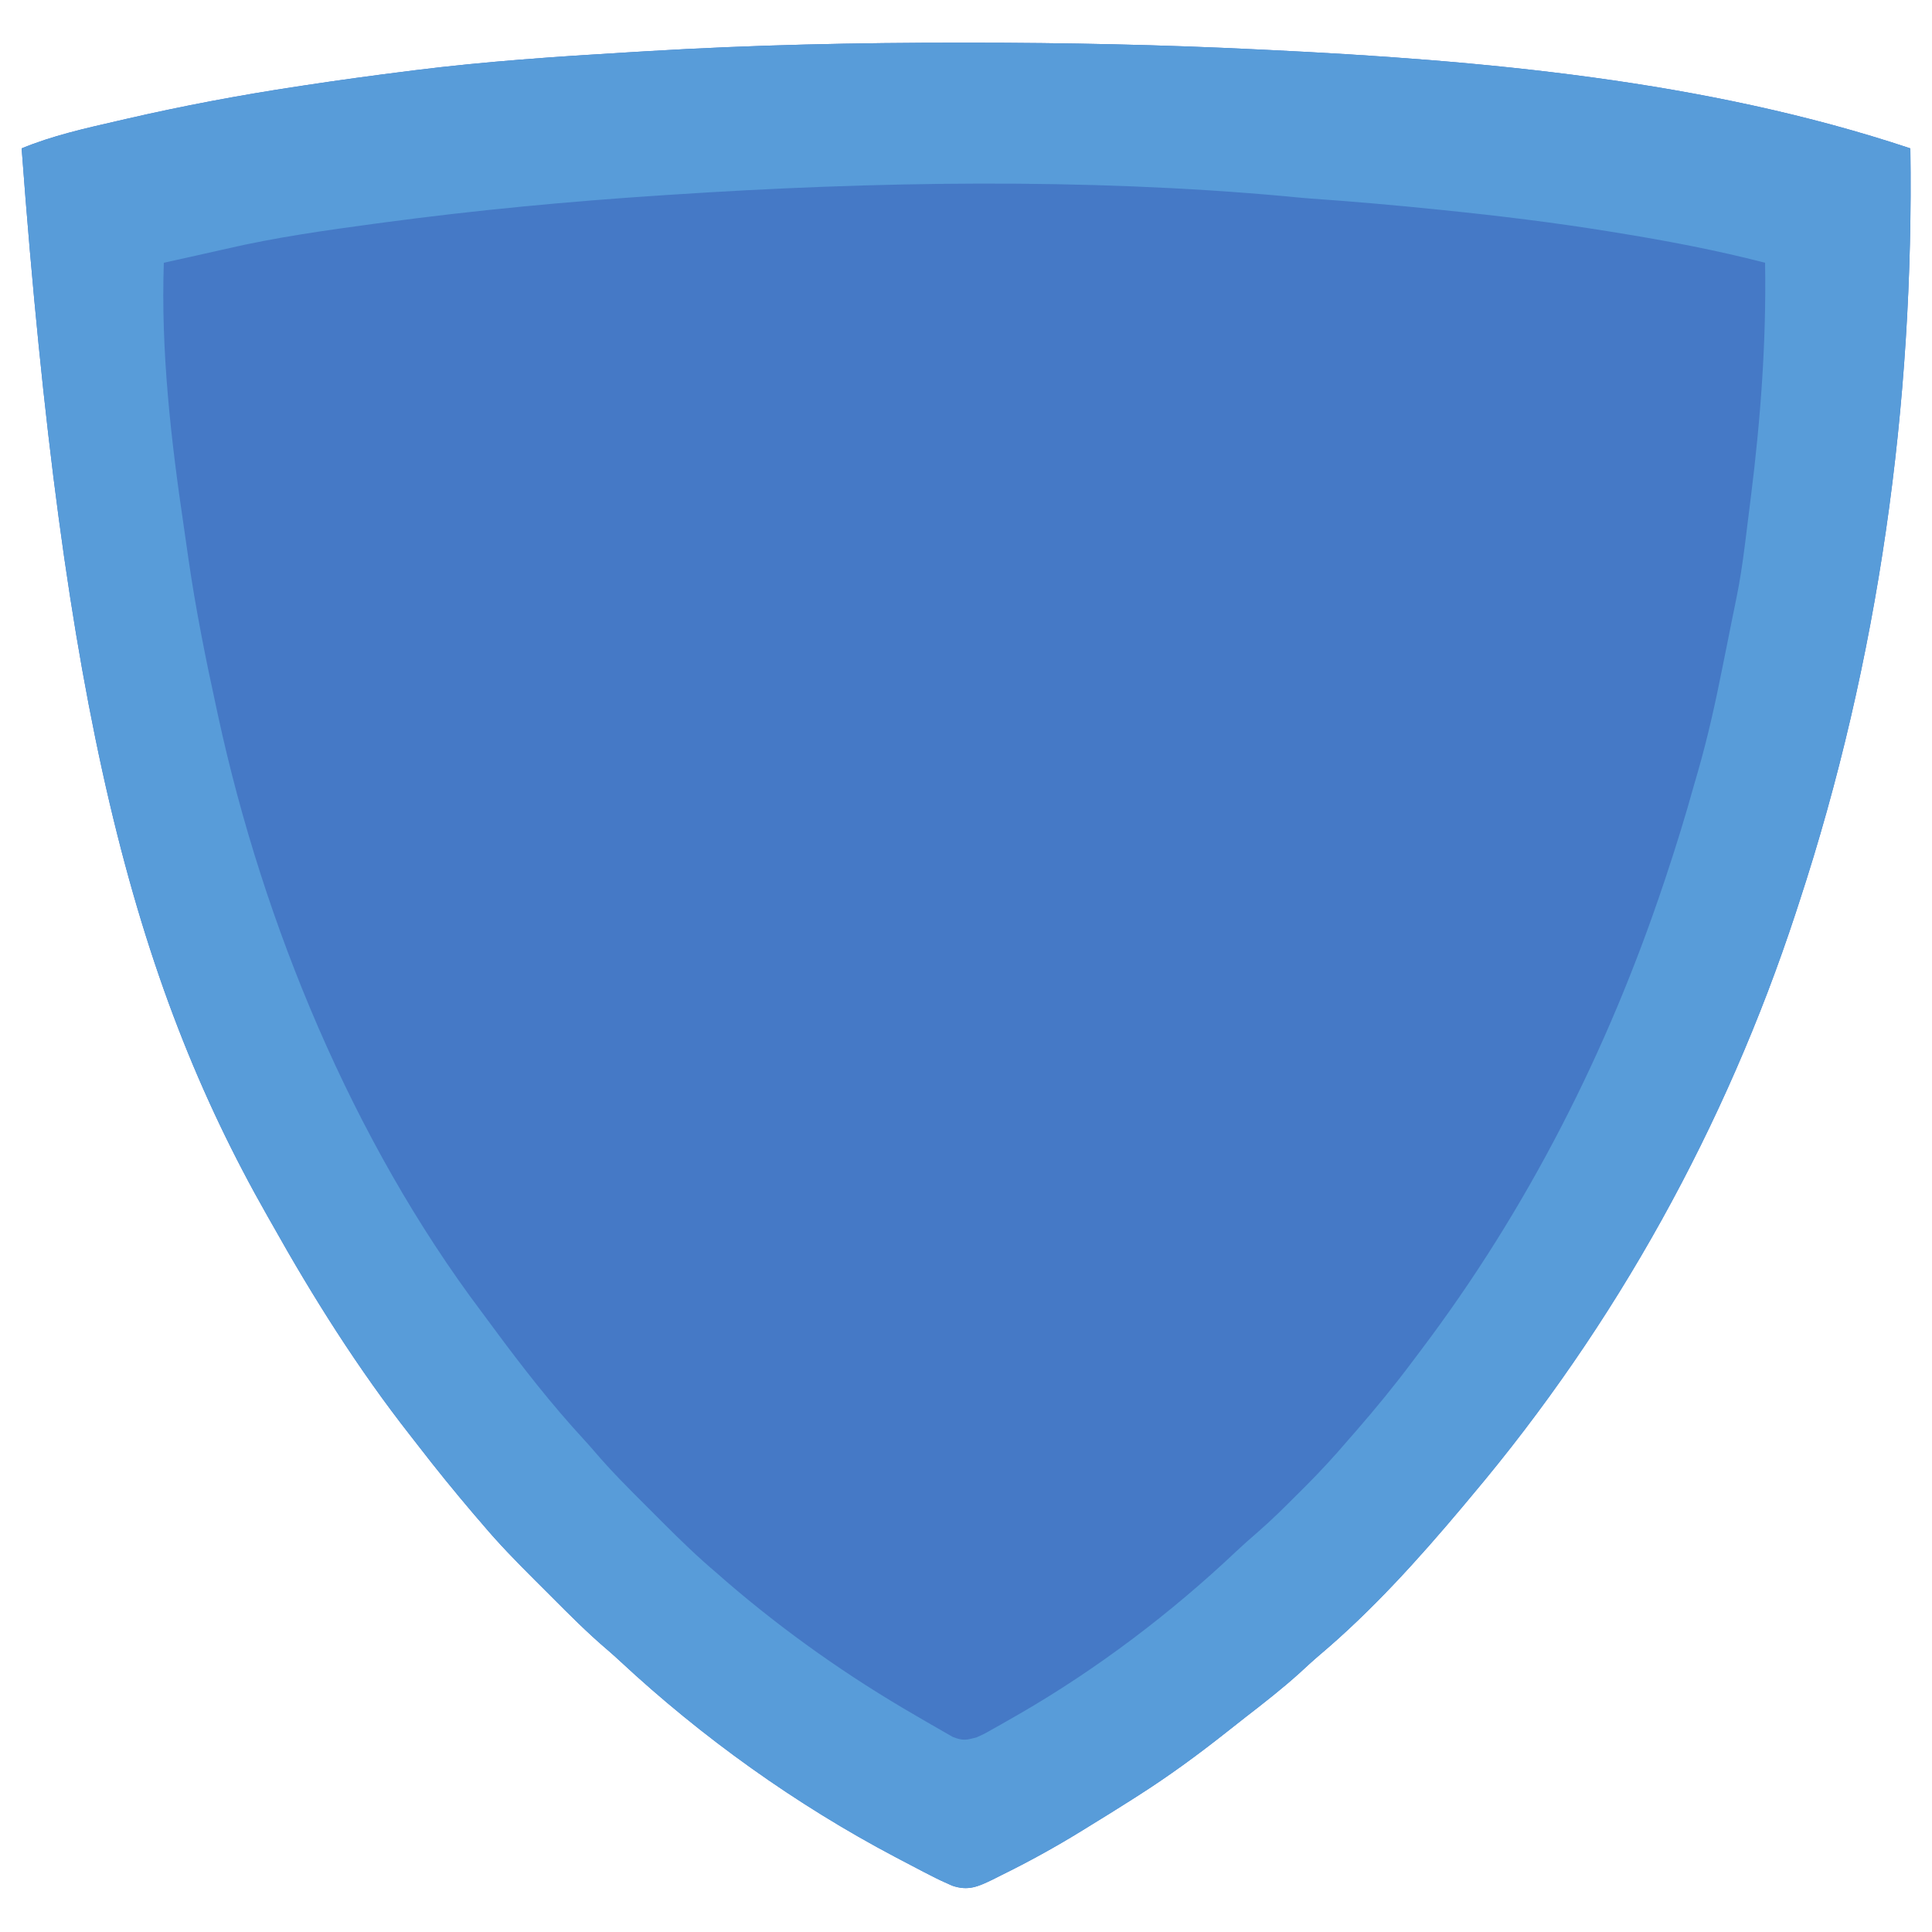
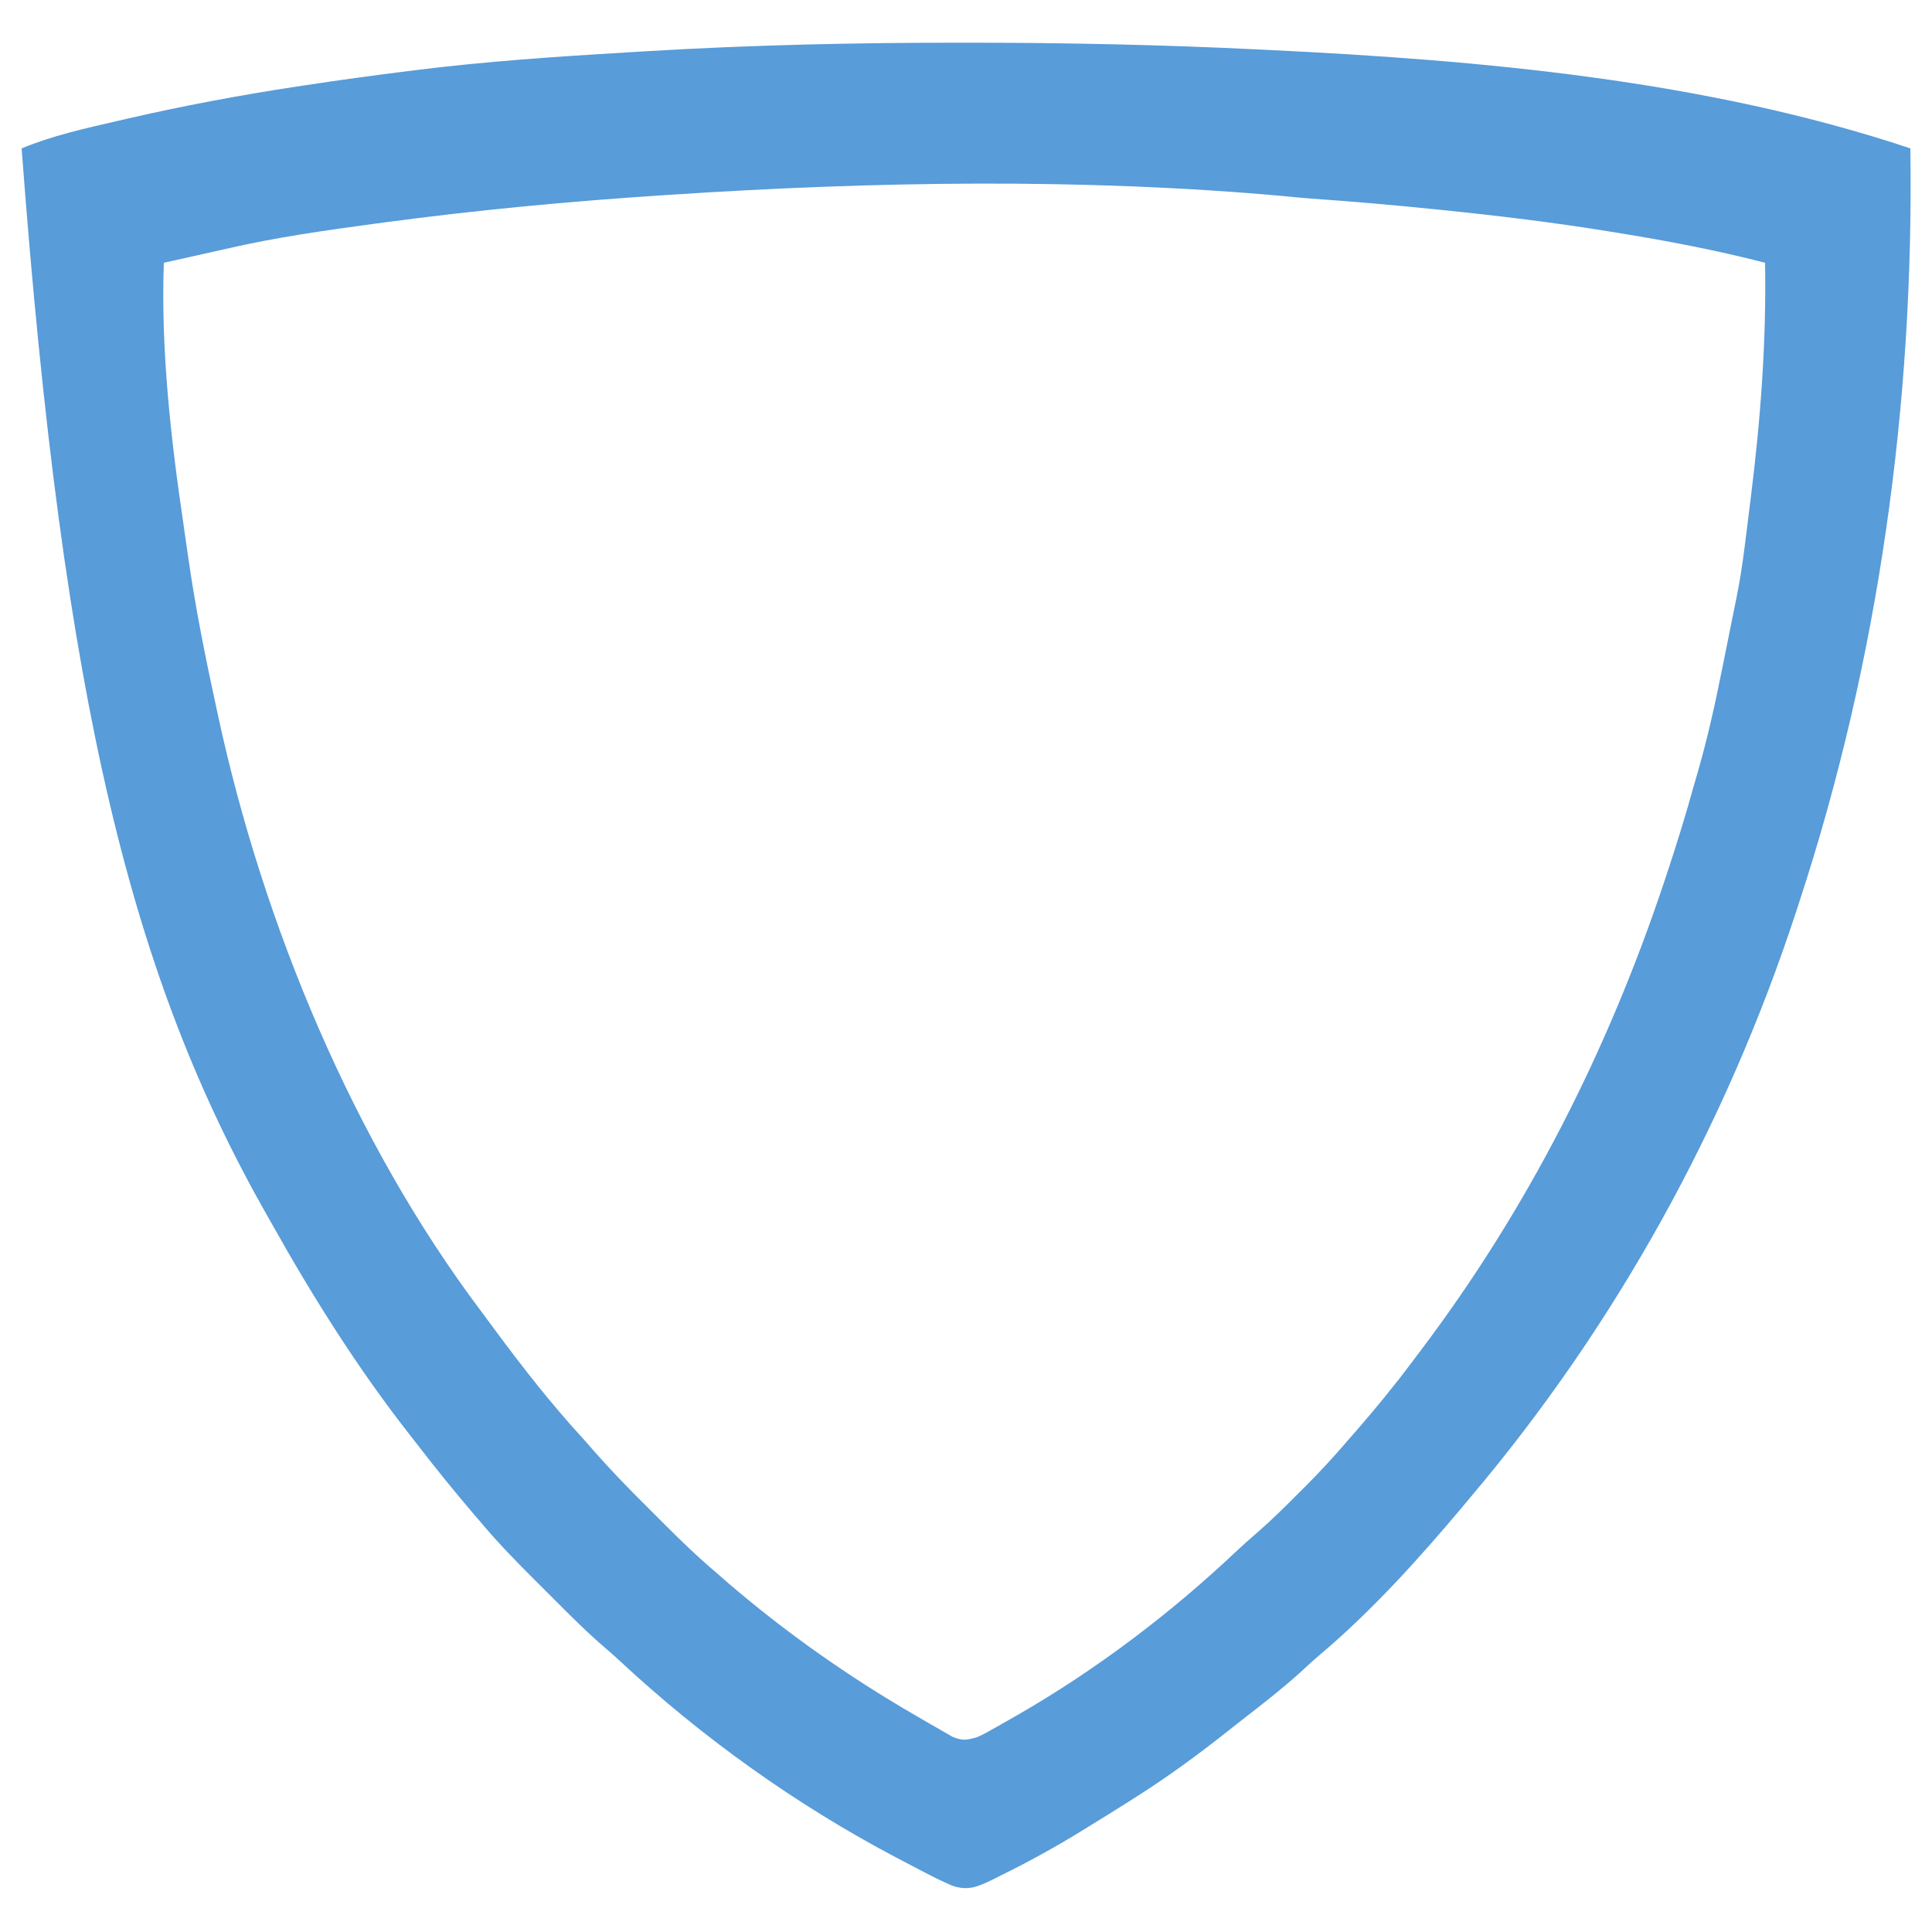
<svg xmlns="http://www.w3.org/2000/svg" version="1.1" width="625" height="625">
-   <path d="M0 0 C0.799 0 1.598 0 2.421 0 C33.586 0.006 64.68 0.658 95.812 2.188 C96.828 2.236 97.843 2.285 98.889 2.335 C168.198 5.669 240.599 12.116 306.812 34.188 C308.03 116.69 296.579 199.728 270.812 278.188 C270.456 279.282 270.099 280.377 269.731 281.505 C247.118 350.422 211.595 414.762 164.812 470.188 C163.818 471.379 162.823 472.57 161.828 473.762 C147.706 490.568 132.477 507.426 115.676 521.602 C113.458 523.489 111.33 525.465 109.188 527.438 C103.613 532.461 97.747 537.05 91.812 541.634 C89.678 543.292 87.559 544.969 85.441 546.648 C76.177 553.973 66.779 560.853 56.812 567.188 C56.176 567.594 55.54 568.001 54.885 568.42 C50.224 571.392 45.527 574.301 40.812 577.188 C40.145 577.6 39.478 578.013 38.791 578.438 C30.281 583.68 21.596 588.465 12.625 592.875 C11.74 593.322 10.855 593.768 9.943 594.229 C5.191 596.505 2.03 597.994 -3.188 596.188 C-5.636 595.13 -7.955 594.04 -10.312 592.812 C-11 592.46 -11.687 592.108 -12.396 591.745 C-14.666 590.572 -16.928 589.382 -19.188 588.188 C-19.97 587.777 -20.753 587.366 -21.56 586.943 C-53.604 570.04 -84.025 548.306 -110.562 523.602 C-111.957 522.319 -113.358 521.043 -114.801 519.815 C-121.17 514.391 -127.041 508.485 -132.942 502.563 C-134.746 500.754 -136.555 498.95 -138.365 497.146 C-144.185 491.331 -149.897 485.496 -155.188 479.188 C-156.088 478.143 -156.989 477.098 -157.891 476.055 C-164.04 468.83 -170.014 461.494 -175.805 453.978 C-176.704 452.814 -177.607 451.652 -178.516 450.495 C-195.297 429.093 -209.914 405.89 -223.188 382.188 C-223.697 381.292 -224.206 380.397 -224.731 379.475 C-268.277 302.909 -290.694 215.19 -304.188 34.188 C-294.165 30.047 -283.722 27.732 -273.188 25.312 C-272.241 25.094 -271.295 24.875 -270.32 24.65 C-252.045 20.441 -233.727 16.989 -215.188 14.188 C-214.469 14.078 -213.75 13.968 -213.01 13.855 C-201.756 12.142 -190.484 10.6 -179.188 9.188 C-178.476 9.098 -177.764 9.008 -177.03 8.915 C-154.162 6.049 -131.209 4.499 -108.211 3.132 C-106.053 3.003 -103.895 2.873 -101.737 2.743 C-67.839 0.715 -33.955 -0.023 0 0 Z " fill="#4579C6" transform="translate(311.188,13.812)" />
-   <path d="M0 0 C0.799 0 1.598 0 2.421 0 C33.586 0.006 64.68 0.658 95.812 2.188 C96.828 2.236 97.843 2.285 98.889 2.335 C168.198 5.669 240.599 12.116 306.812 34.188 C308.03 116.69 296.579 199.728 270.812 278.188 C270.456 279.282 270.099 280.377 269.731 281.505 C247.118 350.422 211.595 414.762 164.812 470.188 C163.818 471.379 162.823 472.57 161.828 473.762 C147.706 490.568 132.477 507.426 115.676 521.602 C113.458 523.489 111.33 525.465 109.188 527.438 C103.613 532.461 97.747 537.05 91.812 541.634 C89.678 543.292 87.559 544.969 85.441 546.648 C76.177 553.973 66.779 560.853 56.812 567.188 C56.176 567.594 55.54 568.001 54.885 568.42 C50.224 571.392 45.527 574.301 40.812 577.188 C40.145 577.6 39.478 578.013 38.791 578.438 C30.281 583.68 21.596 588.465 12.625 592.875 C11.74 593.322 10.855 593.768 9.943 594.229 C5.191 596.505 2.03 597.994 -3.188 596.188 C-5.636 595.13 -7.955 594.04 -10.312 592.812 C-11 592.46 -11.687 592.108 -12.396 591.745 C-14.666 590.572 -16.928 589.382 -19.188 588.188 C-19.97 587.777 -20.753 587.366 -21.56 586.943 C-53.604 570.04 -84.025 548.306 -110.562 523.602 C-111.957 522.319 -113.358 521.043 -114.801 519.815 C-121.17 514.391 -127.041 508.485 -132.942 502.563 C-134.746 500.754 -136.555 498.95 -138.365 497.146 C-144.185 491.331 -149.897 485.496 -155.188 479.188 C-156.088 478.143 -156.989 477.098 -157.891 476.055 C-164.04 468.83 -170.014 461.494 -175.805 453.978 C-176.704 452.814 -177.607 451.652 -178.516 450.495 C-195.297 429.093 -209.914 405.89 -223.188 382.188 C-223.697 381.292 -224.206 380.397 -224.731 379.475 C-268.277 302.909 -290.694 215.19 -304.188 34.188 C-294.165 30.047 -283.722 27.732 -273.188 25.312 C-272.241 25.094 -271.295 24.875 -270.32 24.65 C-252.045 20.441 -233.727 16.989 -215.188 14.188 C-214.469 14.078 -213.75 13.968 -213.01 13.855 C-201.756 12.142 -190.484 10.6 -179.188 9.188 C-178.476 9.098 -177.764 9.008 -177.03 8.915 C-154.162 6.049 -131.209 4.499 -108.211 3.132 C-106.053 3.003 -103.895 2.873 -101.737 2.743 C-67.839 0.715 -33.955 -0.023 0 0 Z M-94.188 49.188 C-95.703 49.286 -95.703 49.286 -97.249 49.386 C-127.341 51.354 -157.298 54.177 -187.188 58.188 C-187.982 58.294 -188.776 58.401 -189.594 58.51 C-205.831 60.703 -222.046 62.974 -238.018 66.686 C-240.45 67.248 -242.886 67.788 -245.324 68.324 C-249.614 69.269 -253.902 70.225 -258.188 71.188 C-259.188 99.697 -255.877 128.606 -251.695 156.768 C-251.199 160.109 -250.725 163.452 -250.254 166.797 C-247.91 183.072 -244.696 199.126 -241.188 215.188 C-241.007 216.026 -240.827 216.865 -240.641 217.729 C-226.065 285.148 -196.966 355.384 -155.422 410.545 C-154.059 412.359 -152.715 414.187 -151.371 416.016 C-142.256 428.364 -132.79 440.489 -122.383 451.781 C-121.18 453.1 -119.984 454.426 -118.829 455.787 C-113.526 462.006 -107.776 467.751 -101.99 473.515 C-100.254 475.246 -98.522 476.983 -96.791 478.721 C-91.092 484.423 -85.356 489.988 -79.188 495.188 C-78.223 496.033 -77.259 496.879 -76.266 497.75 C-57.283 514.111 -36.664 528.631 -14.963 541.162 C-13.759 541.857 -12.559 542.558 -11.361 543.264 C-9.603 544.296 -7.836 545.307 -6.062 546.312 C-5.049 546.893 -4.036 547.473 -2.992 548.07 C0.31 549.386 1.442 549.117 4.812 548.188 C7.238 547.102 7.238 547.102 9.664 545.703 C10.588 545.187 11.512 544.67 12.465 544.138 C13.446 543.577 14.427 543.016 15.438 542.438 C16.968 541.566 16.968 541.566 18.53 540.676 C43.73 526.12 67.603 508.028 88.75 488.039 C90.989 485.927 93.288 483.903 95.621 481.895 C100.238 477.876 104.559 473.588 108.875 469.25 C109.639 468.49 110.403 467.73 111.189 466.947 C115.938 462.19 120.445 457.295 124.812 452.188 C125.797 451.058 126.783 449.929 127.77 448.801 C133.903 441.731 139.81 434.546 145.418 427.05 C146.408 425.728 147.402 424.408 148.398 423.091 C183.05 377.228 208.952 326.061 227.125 271.625 C227.38 270.862 227.635 270.1 227.897 269.314 C231.112 259.667 234.089 249.987 236.812 240.188 C237.214 238.798 237.618 237.41 238.022 236.021 C241.247 224.843 243.735 213.595 246 202.188 C246.345 200.475 246.691 198.763 247.037 197.051 C247.691 193.814 248.34 190.577 248.984 187.338 C249.461 184.938 249.947 182.542 250.444 180.146 C251.646 174.353 252.513 168.557 253.25 162.688 C253.376 161.699 253.501 160.711 253.631 159.692 C254.03 156.525 254.421 153.356 254.812 150.188 C255.008 148.63 255.008 148.63 255.208 147.042 C258.369 121.767 260.25 96.67 259.812 71.188 C243.897 67.081 227.905 64.054 211.688 61.438 C210.773 61.289 209.859 61.141 208.918 60.988 C191.313 58.146 173.675 55.999 155.938 54.188 C155.092 54.101 154.247 54.014 153.376 53.924 C139.746 52.529 126.116 51.347 112.448 50.389 C109.933 50.197 107.427 49.955 104.918 49.703 C39.518 43.719 -28.718 44.874 -94.188 49.188 Z " fill="#589CD9" transform="translate(311.188,13.812)" />
+   <path d="M0 0 C0.799 0 1.598 0 2.421 0 C33.586 0.006 64.68 0.658 95.812 2.188 C96.828 2.236 97.843 2.285 98.889 2.335 C168.198 5.669 240.599 12.116 306.812 34.188 C308.03 116.69 296.579 199.728 270.812 278.188 C270.456 279.282 270.099 280.377 269.731 281.505 C247.118 350.422 211.595 414.762 164.812 470.188 C163.818 471.379 162.823 472.57 161.828 473.762 C147.706 490.568 132.477 507.426 115.676 521.602 C113.458 523.489 111.33 525.465 109.188 527.438 C103.613 532.461 97.747 537.05 91.812 541.634 C89.678 543.292 87.559 544.969 85.441 546.648 C76.177 553.973 66.779 560.853 56.812 567.188 C56.176 567.594 55.54 568.001 54.885 568.42 C50.224 571.392 45.527 574.301 40.812 577.188 C40.145 577.6 39.478 578.013 38.791 578.438 C30.281 583.68 21.596 588.465 12.625 592.875 C11.74 593.322 10.855 593.768 9.943 594.229 C5.191 596.505 2.03 597.994 -3.188 596.188 C-5.636 595.13 -7.955 594.04 -10.312 592.812 C-11 592.46 -11.687 592.108 -12.396 591.745 C-14.666 590.572 -16.928 589.382 -19.188 588.188 C-19.97 587.777 -20.753 587.366 -21.56 586.943 C-53.604 570.04 -84.025 548.306 -110.562 523.602 C-111.957 522.319 -113.358 521.043 -114.801 519.815 C-121.17 514.391 -127.041 508.485 -132.942 502.563 C-134.746 500.754 -136.555 498.95 -138.365 497.146 C-144.185 491.331 -149.897 485.496 -155.188 479.188 C-156.088 478.143 -156.989 477.098 -157.891 476.055 C-164.04 468.83 -170.014 461.494 -175.805 453.978 C-176.704 452.814 -177.607 451.652 -178.516 450.495 C-195.297 429.093 -209.914 405.89 -223.188 382.188 C-223.697 381.292 -224.206 380.397 -224.731 379.475 C-268.277 302.909 -290.694 215.19 -304.188 34.188 C-294.165 30.047 -283.722 27.732 -273.188 25.312 C-272.241 25.094 -271.295 24.875 -270.32 24.65 C-252.045 20.441 -233.727 16.989 -215.188 14.188 C-214.469 14.078 -213.75 13.968 -213.01 13.855 C-201.756 12.142 -190.484 10.6 -179.188 9.188 C-178.476 9.098 -177.764 9.008 -177.03 8.915 C-154.162 6.049 -131.209 4.499 -108.211 3.132 C-106.053 3.003 -103.895 2.873 -101.737 2.743 C-67.839 0.715 -33.955 -0.023 0 0 Z M-94.188 49.188 C-95.703 49.286 -95.703 49.286 -97.249 49.386 C-127.341 51.354 -157.298 54.177 -187.188 58.188 C-187.982 58.294 -188.776 58.401 -189.594 58.51 C-205.831 60.703 -222.046 62.974 -238.018 66.686 C-240.45 67.248 -242.886 67.788 -245.324 68.324 C-249.614 69.269 -253.902 70.225 -258.188 71.188 C-259.188 99.697 -255.877 128.606 -251.695 156.768 C-251.199 160.109 -250.725 163.452 -250.254 166.797 C-247.91 183.072 -244.696 199.126 -241.188 215.188 C-241.007 216.026 -240.827 216.865 -240.641 217.729 C-226.065 285.148 -196.966 355.384 -155.422 410.545 C-154.059 412.359 -152.715 414.187 -151.371 416.016 C-142.256 428.364 -132.79 440.489 -122.383 451.781 C-113.526 462.006 -107.776 467.751 -101.99 473.515 C-100.254 475.246 -98.522 476.983 -96.791 478.721 C-91.092 484.423 -85.356 489.988 -79.188 495.188 C-78.223 496.033 -77.259 496.879 -76.266 497.75 C-57.283 514.111 -36.664 528.631 -14.963 541.162 C-13.759 541.857 -12.559 542.558 -11.361 543.264 C-9.603 544.296 -7.836 545.307 -6.062 546.312 C-5.049 546.893 -4.036 547.473 -2.992 548.07 C0.31 549.386 1.442 549.117 4.812 548.188 C7.238 547.102 7.238 547.102 9.664 545.703 C10.588 545.187 11.512 544.67 12.465 544.138 C13.446 543.577 14.427 543.016 15.438 542.438 C16.968 541.566 16.968 541.566 18.53 540.676 C43.73 526.12 67.603 508.028 88.75 488.039 C90.989 485.927 93.288 483.903 95.621 481.895 C100.238 477.876 104.559 473.588 108.875 469.25 C109.639 468.49 110.403 467.73 111.189 466.947 C115.938 462.19 120.445 457.295 124.812 452.188 C125.797 451.058 126.783 449.929 127.77 448.801 C133.903 441.731 139.81 434.546 145.418 427.05 C146.408 425.728 147.402 424.408 148.398 423.091 C183.05 377.228 208.952 326.061 227.125 271.625 C227.38 270.862 227.635 270.1 227.897 269.314 C231.112 259.667 234.089 249.987 236.812 240.188 C237.214 238.798 237.618 237.41 238.022 236.021 C241.247 224.843 243.735 213.595 246 202.188 C246.345 200.475 246.691 198.763 247.037 197.051 C247.691 193.814 248.34 190.577 248.984 187.338 C249.461 184.938 249.947 182.542 250.444 180.146 C251.646 174.353 252.513 168.557 253.25 162.688 C253.376 161.699 253.501 160.711 253.631 159.692 C254.03 156.525 254.421 153.356 254.812 150.188 C255.008 148.63 255.008 148.63 255.208 147.042 C258.369 121.767 260.25 96.67 259.812 71.188 C243.897 67.081 227.905 64.054 211.688 61.438 C210.773 61.289 209.859 61.141 208.918 60.988 C191.313 58.146 173.675 55.999 155.938 54.188 C155.092 54.101 154.247 54.014 153.376 53.924 C139.746 52.529 126.116 51.347 112.448 50.389 C109.933 50.197 107.427 49.955 104.918 49.703 C39.518 43.719 -28.718 44.874 -94.188 49.188 Z " fill="#589CD9" transform="translate(311.188,13.812)" />
</svg>